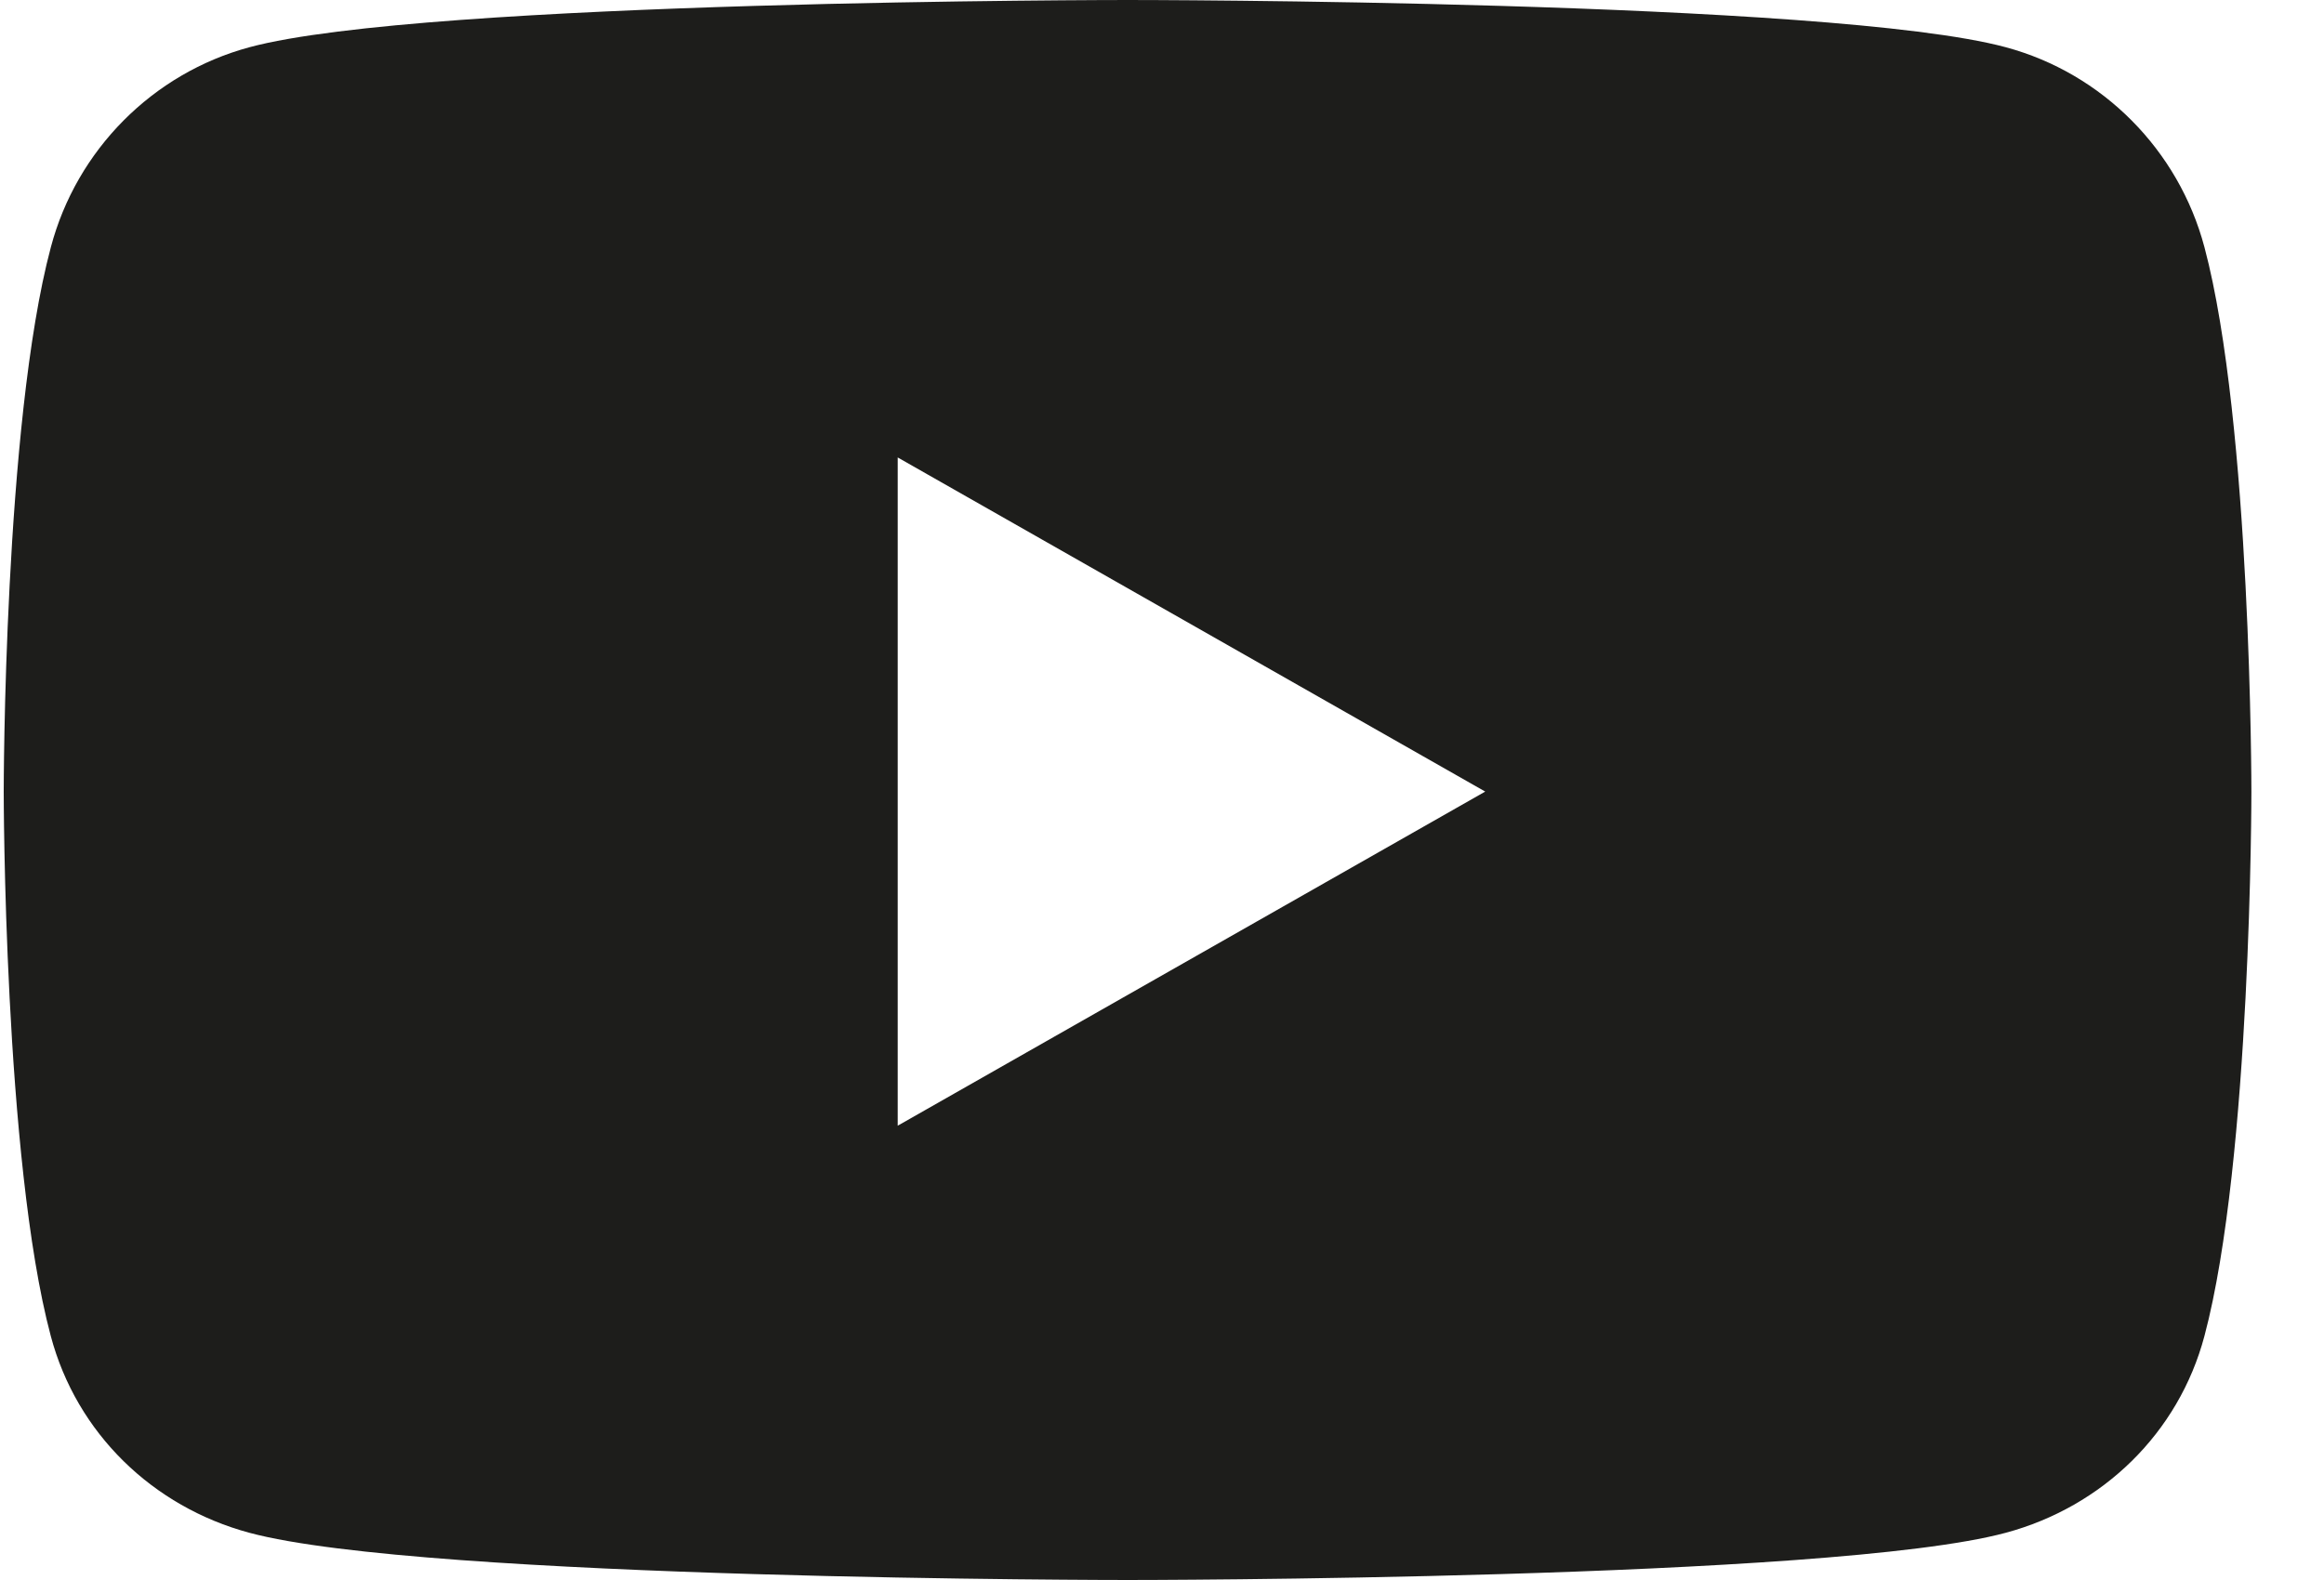
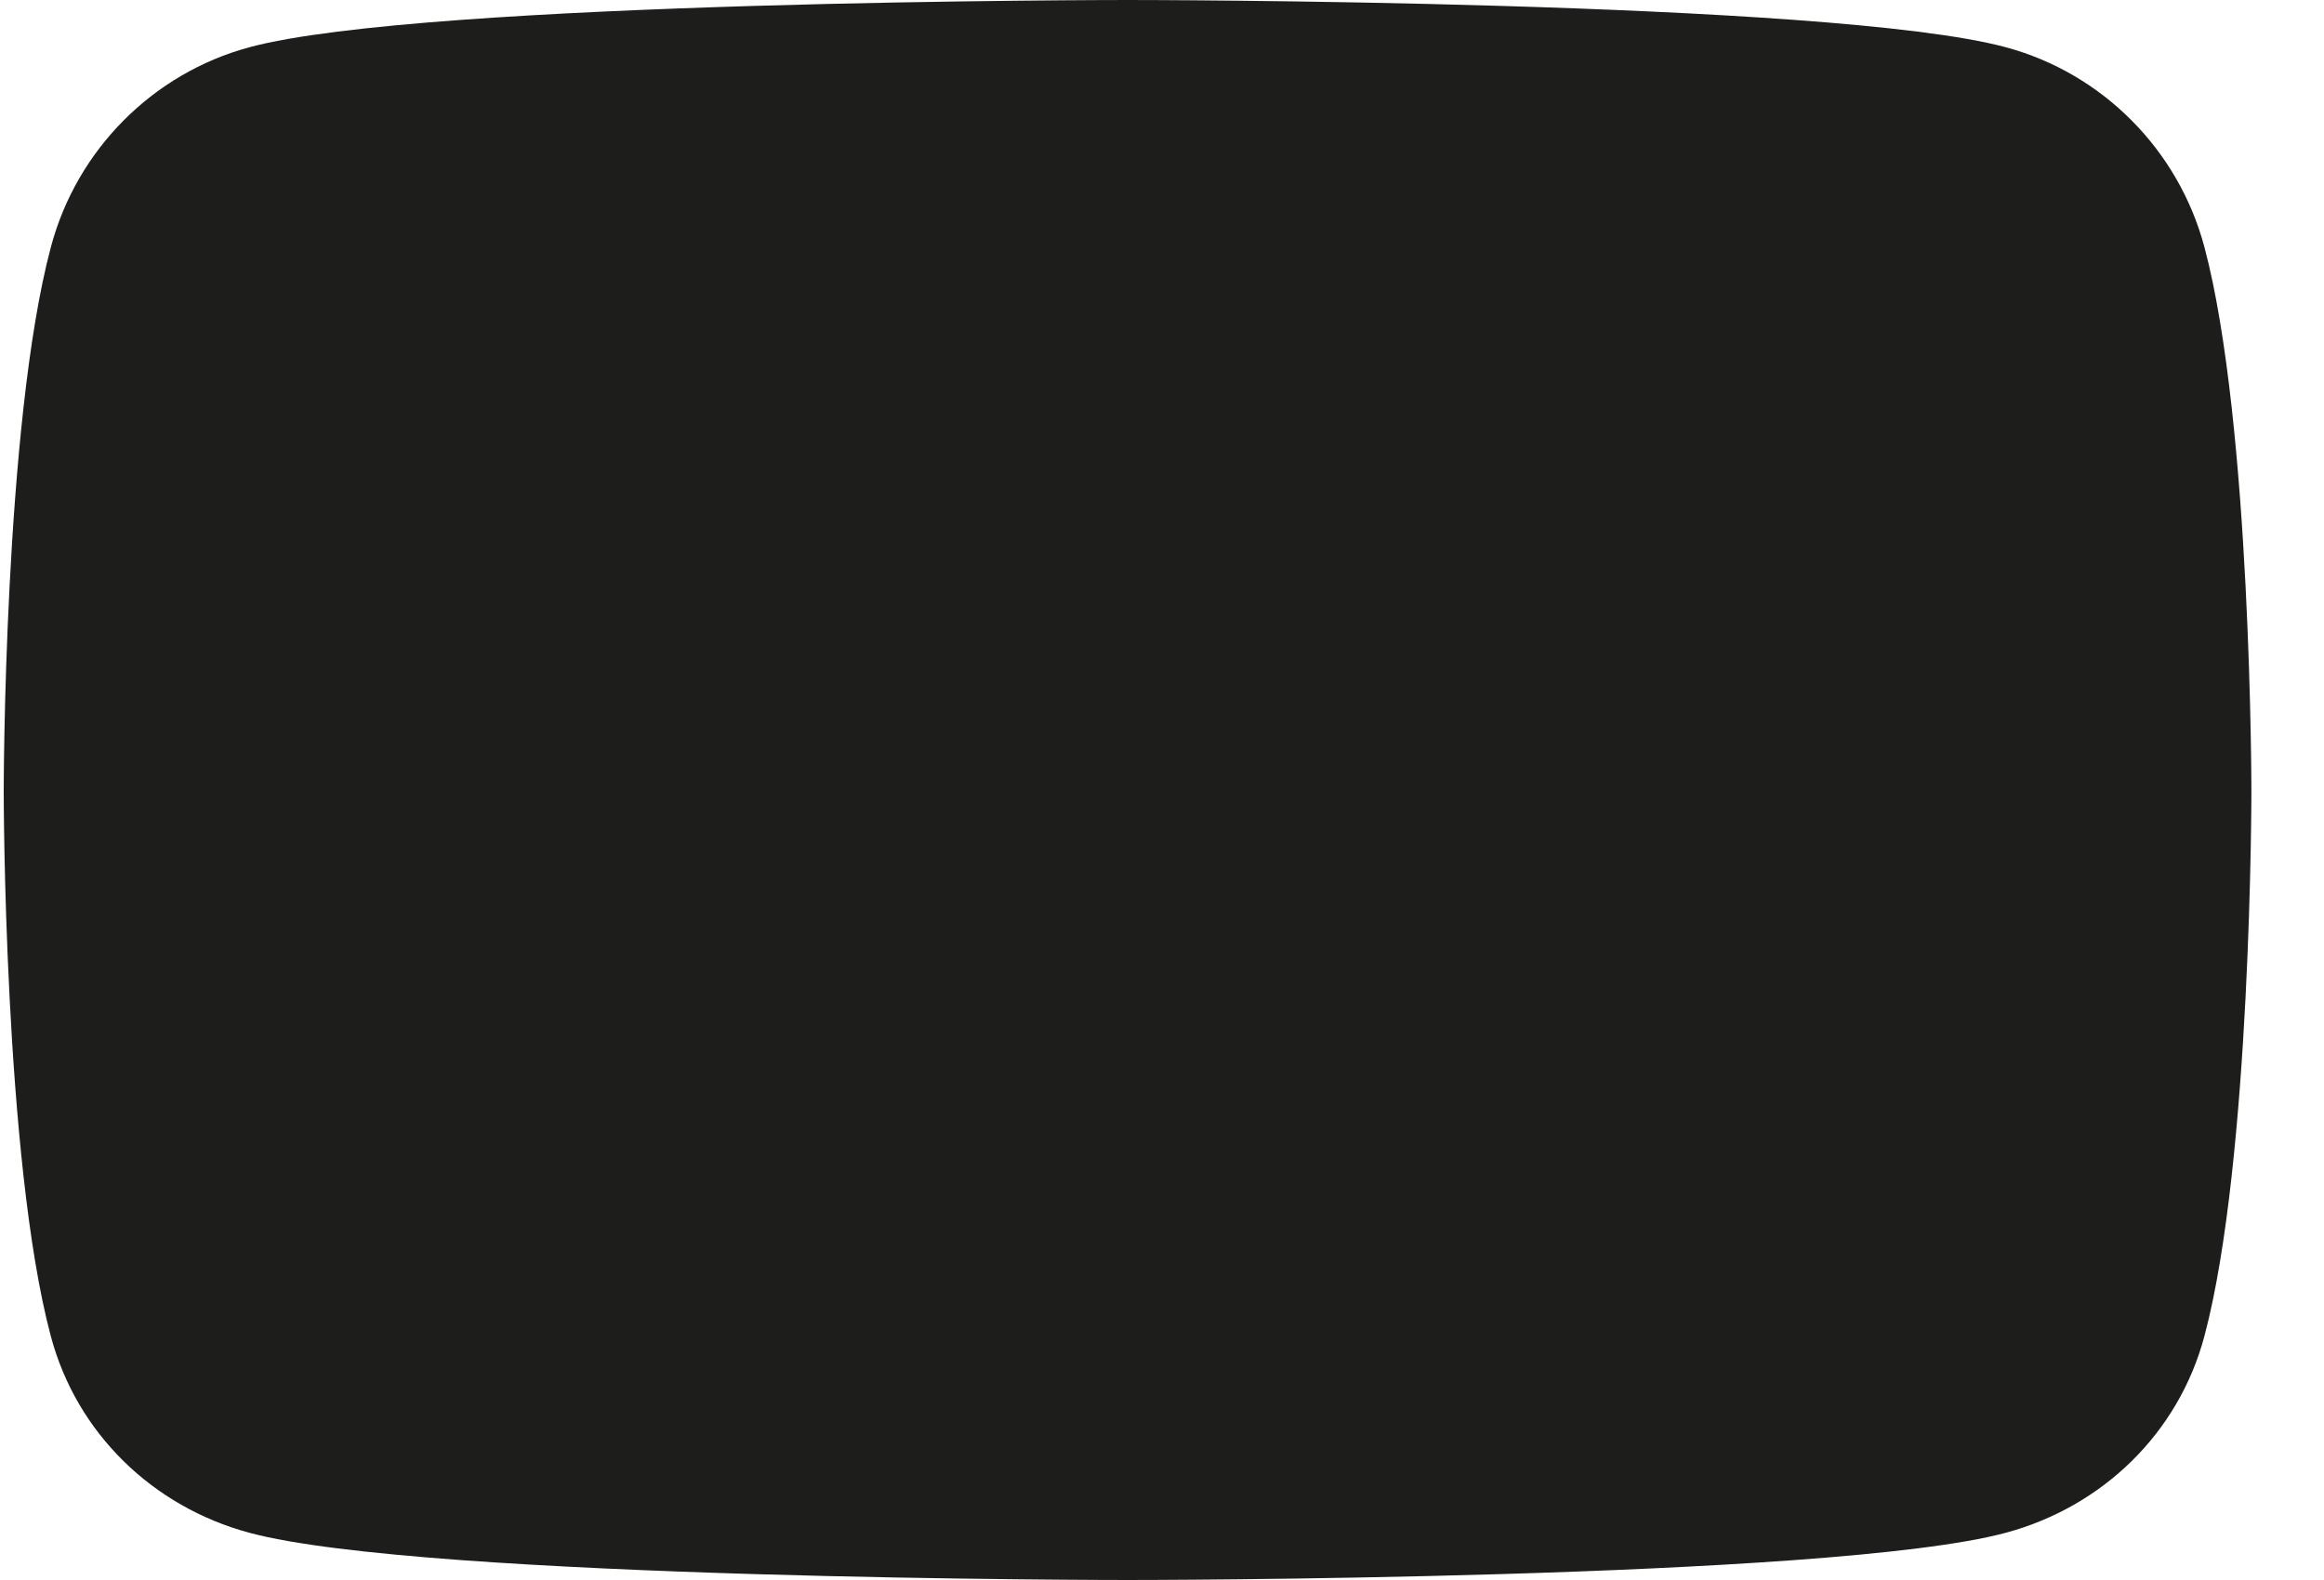
<svg xmlns="http://www.w3.org/2000/svg" width="25" height="17" viewBox="0 0 25 17">
  <g fill="none" fill-rule="evenodd">
    <g fill="#1D1D1B" fill-rule="nonzero">
      <g>
        <g>
          <g>
-             <path d="M23.714 2.66C23.436 1.613 22.617.788 21.576.508 19.691 0 12.13 0 12.13 0S4.57 0 2.684.508C1.644.788.824 1.613.547 2.66.04 4.558.04 8.517.04 8.517s0 3.96.506 5.857c.278 1.047 1.097 1.838 2.137 2.118C4.57 17 12.13 17 12.13 17s7.56 0 9.446-.508c1.04-.28 1.86-1.07 2.138-2.118.505-1.897.505-5.857.505-5.857s0-3.96-.505-5.857zM9.657 12.112v-7.19l6.32 3.595-6.32 3.595z" transform="translate(-1346 -4519) translate(0 4481) translate(1302 38) translate(44)" />
+             <path d="M23.714 2.66C23.436 1.613 22.617.788 21.576.508 19.691 0 12.13 0 12.13 0S4.57 0 2.684.508C1.644.788.824 1.613.547 2.66.04 4.558.04 8.517.04 8.517s0 3.96.506 5.857c.278 1.047 1.097 1.838 2.137 2.118C4.57 17 12.13 17 12.13 17s7.56 0 9.446-.508c1.04-.28 1.86-1.07 2.138-2.118.505-1.897.505-5.857.505-5.857s0-3.96-.505-5.857zM9.657 12.112v-7.19z" transform="translate(-1346 -4519) translate(0 4481) translate(1302 38) translate(44)" />
          </g>
        </g>
      </g>
    </g>
  </g>
</svg>